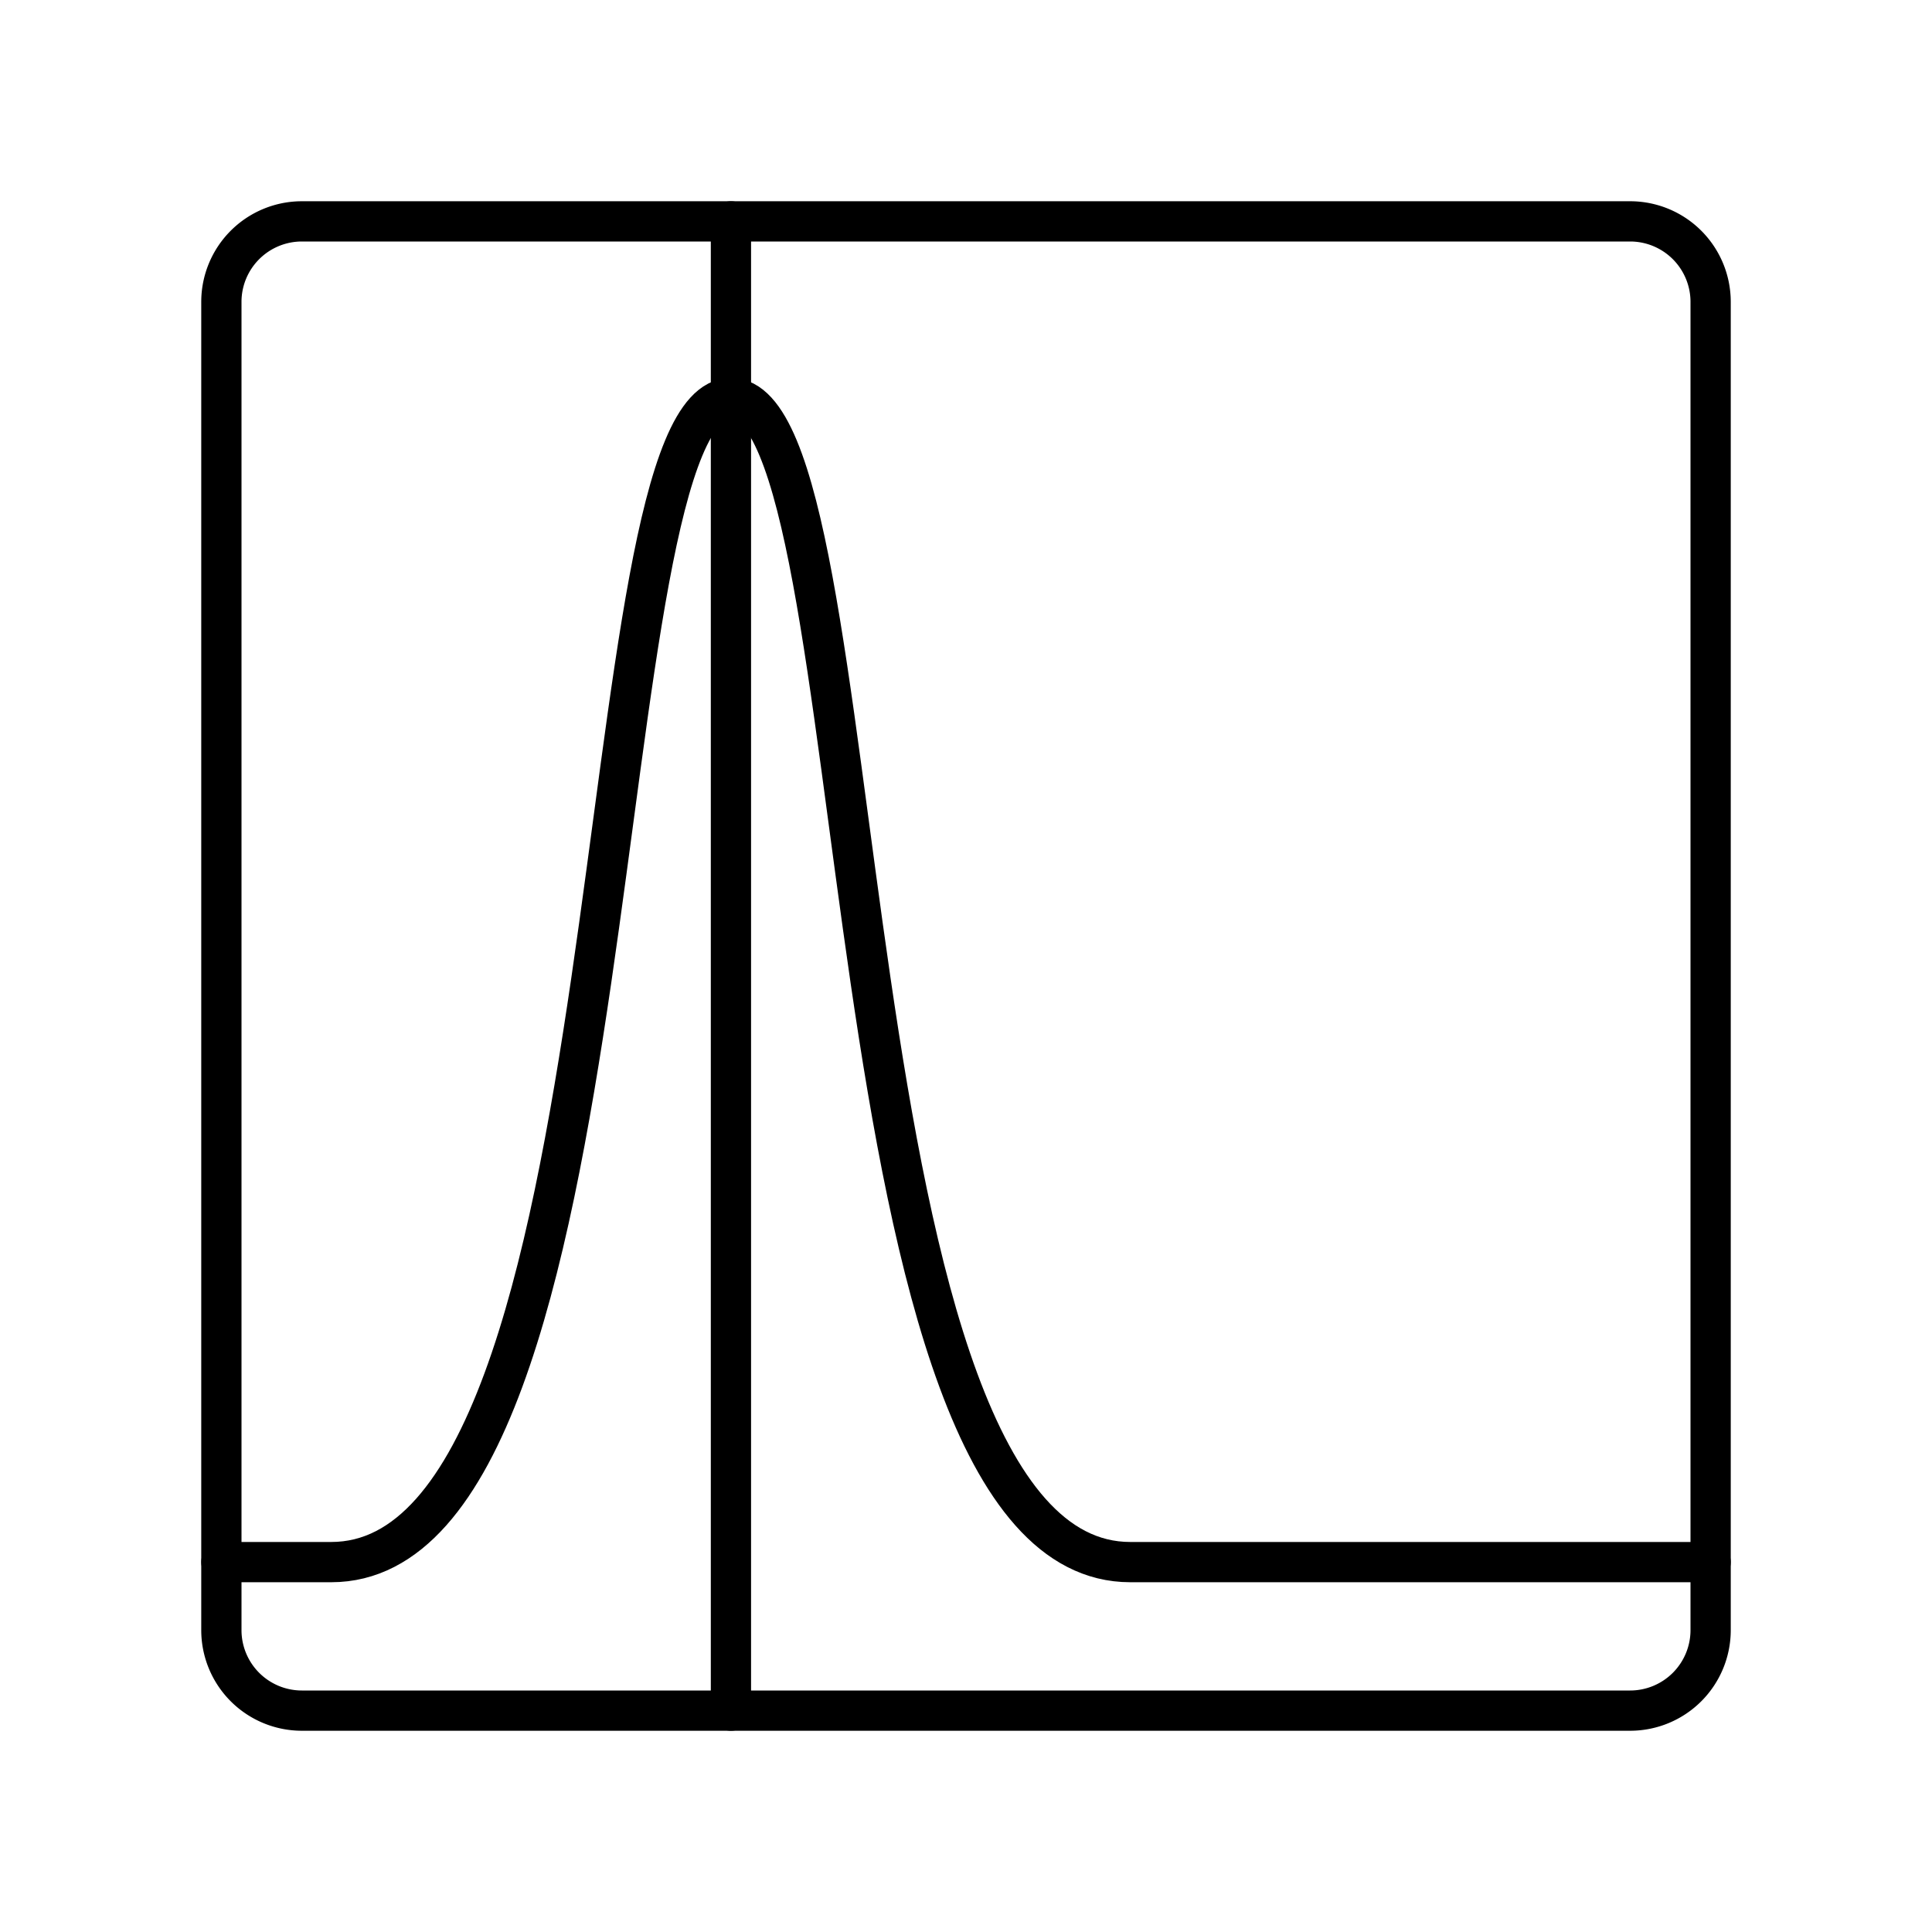
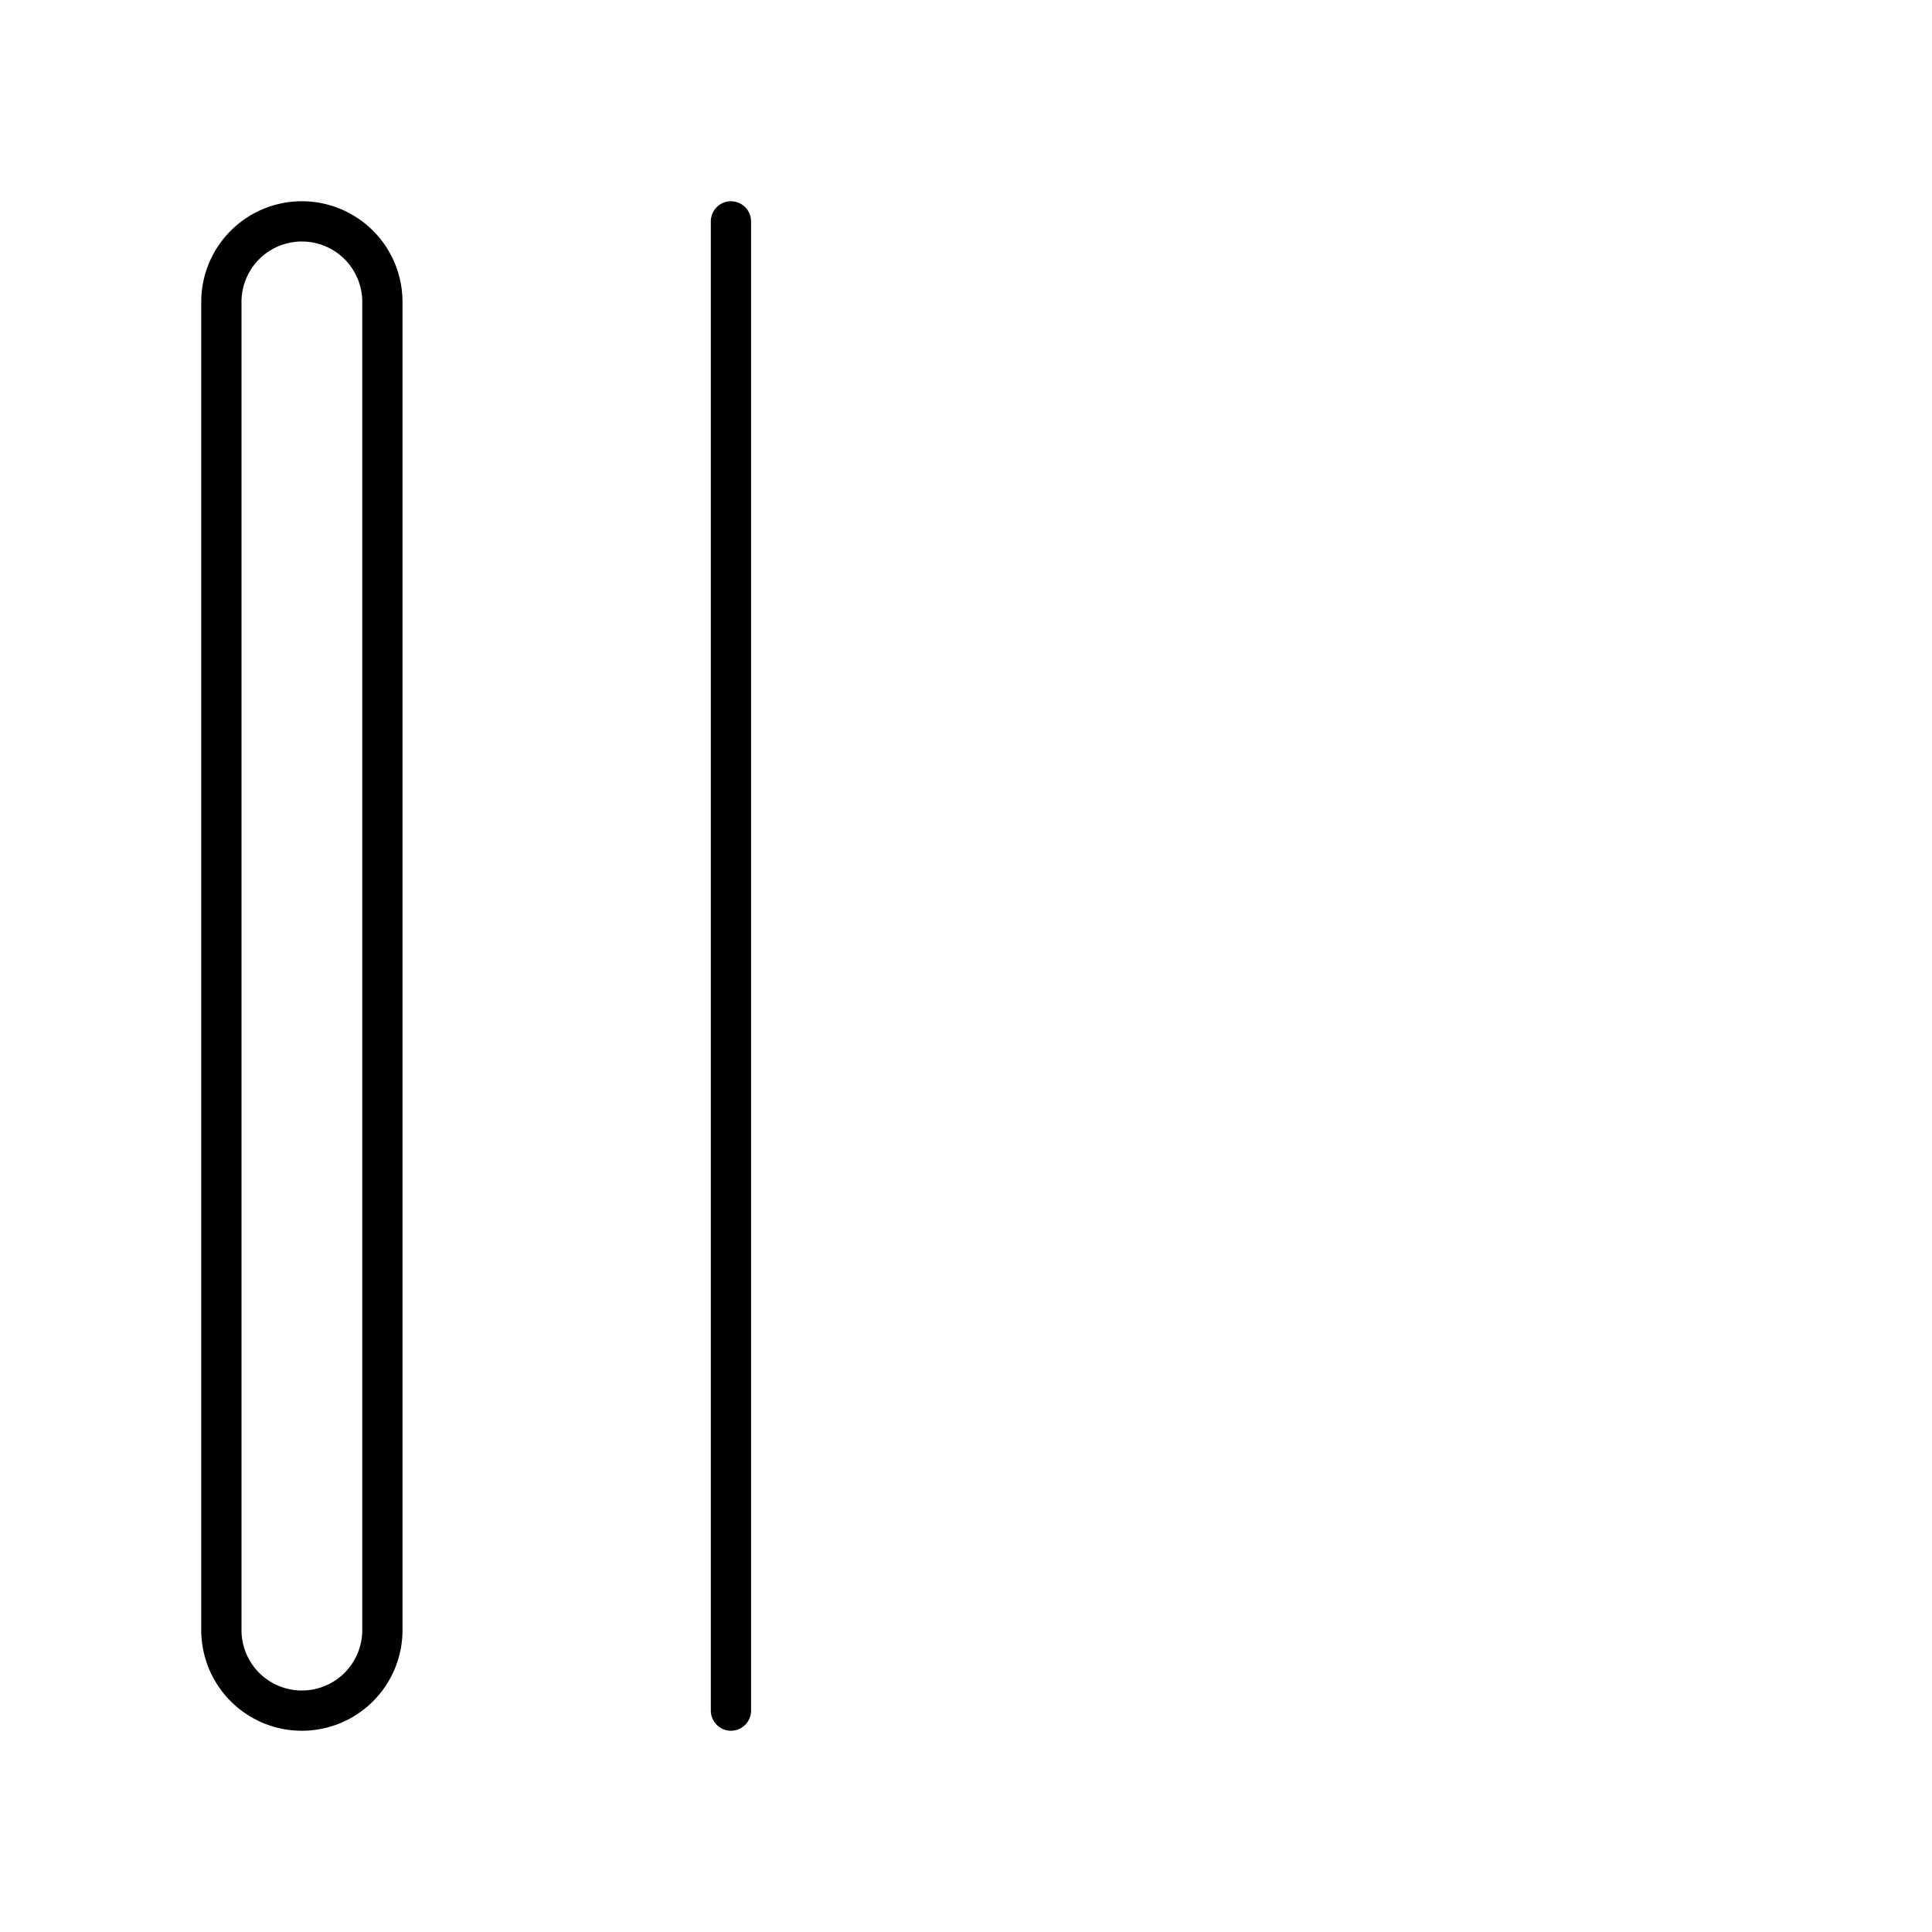
<svg xmlns="http://www.w3.org/2000/svg" width="800px" height="800px" viewBox="0 0 48 48" id="Layer_2" data-name="Layer 2">
  <defs>
    <style>.cls-1{fill:none;stroke:#000000;stroke-linecap:round;stroke-linejoin:round;}</style>
  </defs>
-   <path class="cls-1" d="M7.5,5.5a2,2,0,0,0-2,2v33a2,2,0,0,0,2,2h33a2,2,0,0,0,2-2V7.5a2,2,0,0,0-2-2Z" />
+   <path class="cls-1" d="M7.5,5.5a2,2,0,0,0-2,2v33a2,2,0,0,0,2,2a2,2,0,0,0,2-2V7.5a2,2,0,0,0-2-2Z" />
  <line class="cls-1" x1="18.16" y1="5.5" x2="18.16" y2="42.5" />
-   <path class="cls-1" d="M18.16,9.89c3.7,0,2.24,28.92,9.92,28.92H42.5" />
-   <path class="cls-1" d="M18.16,9.89c-3.7,0-2.24,28.92-9.93,28.92H5.5" />
</svg>